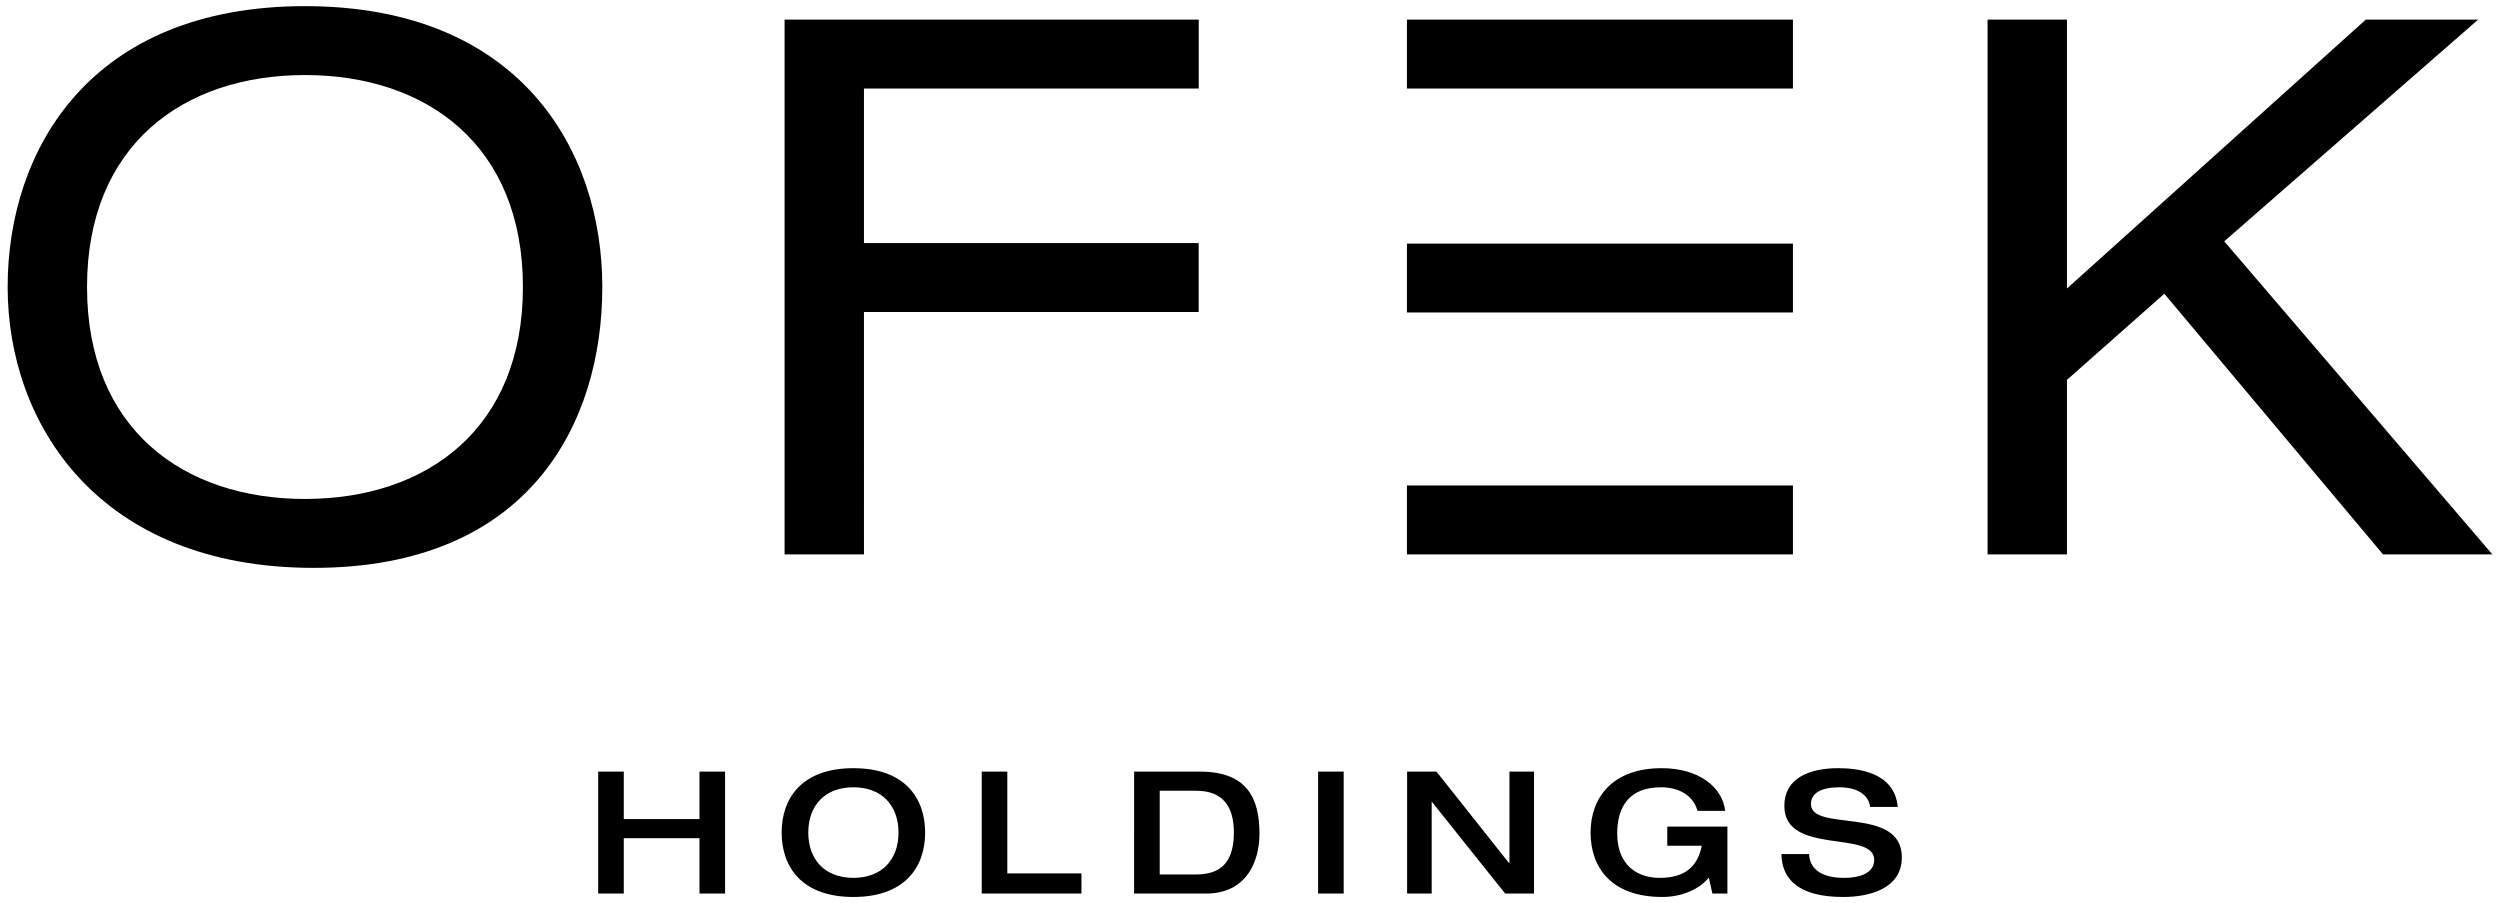
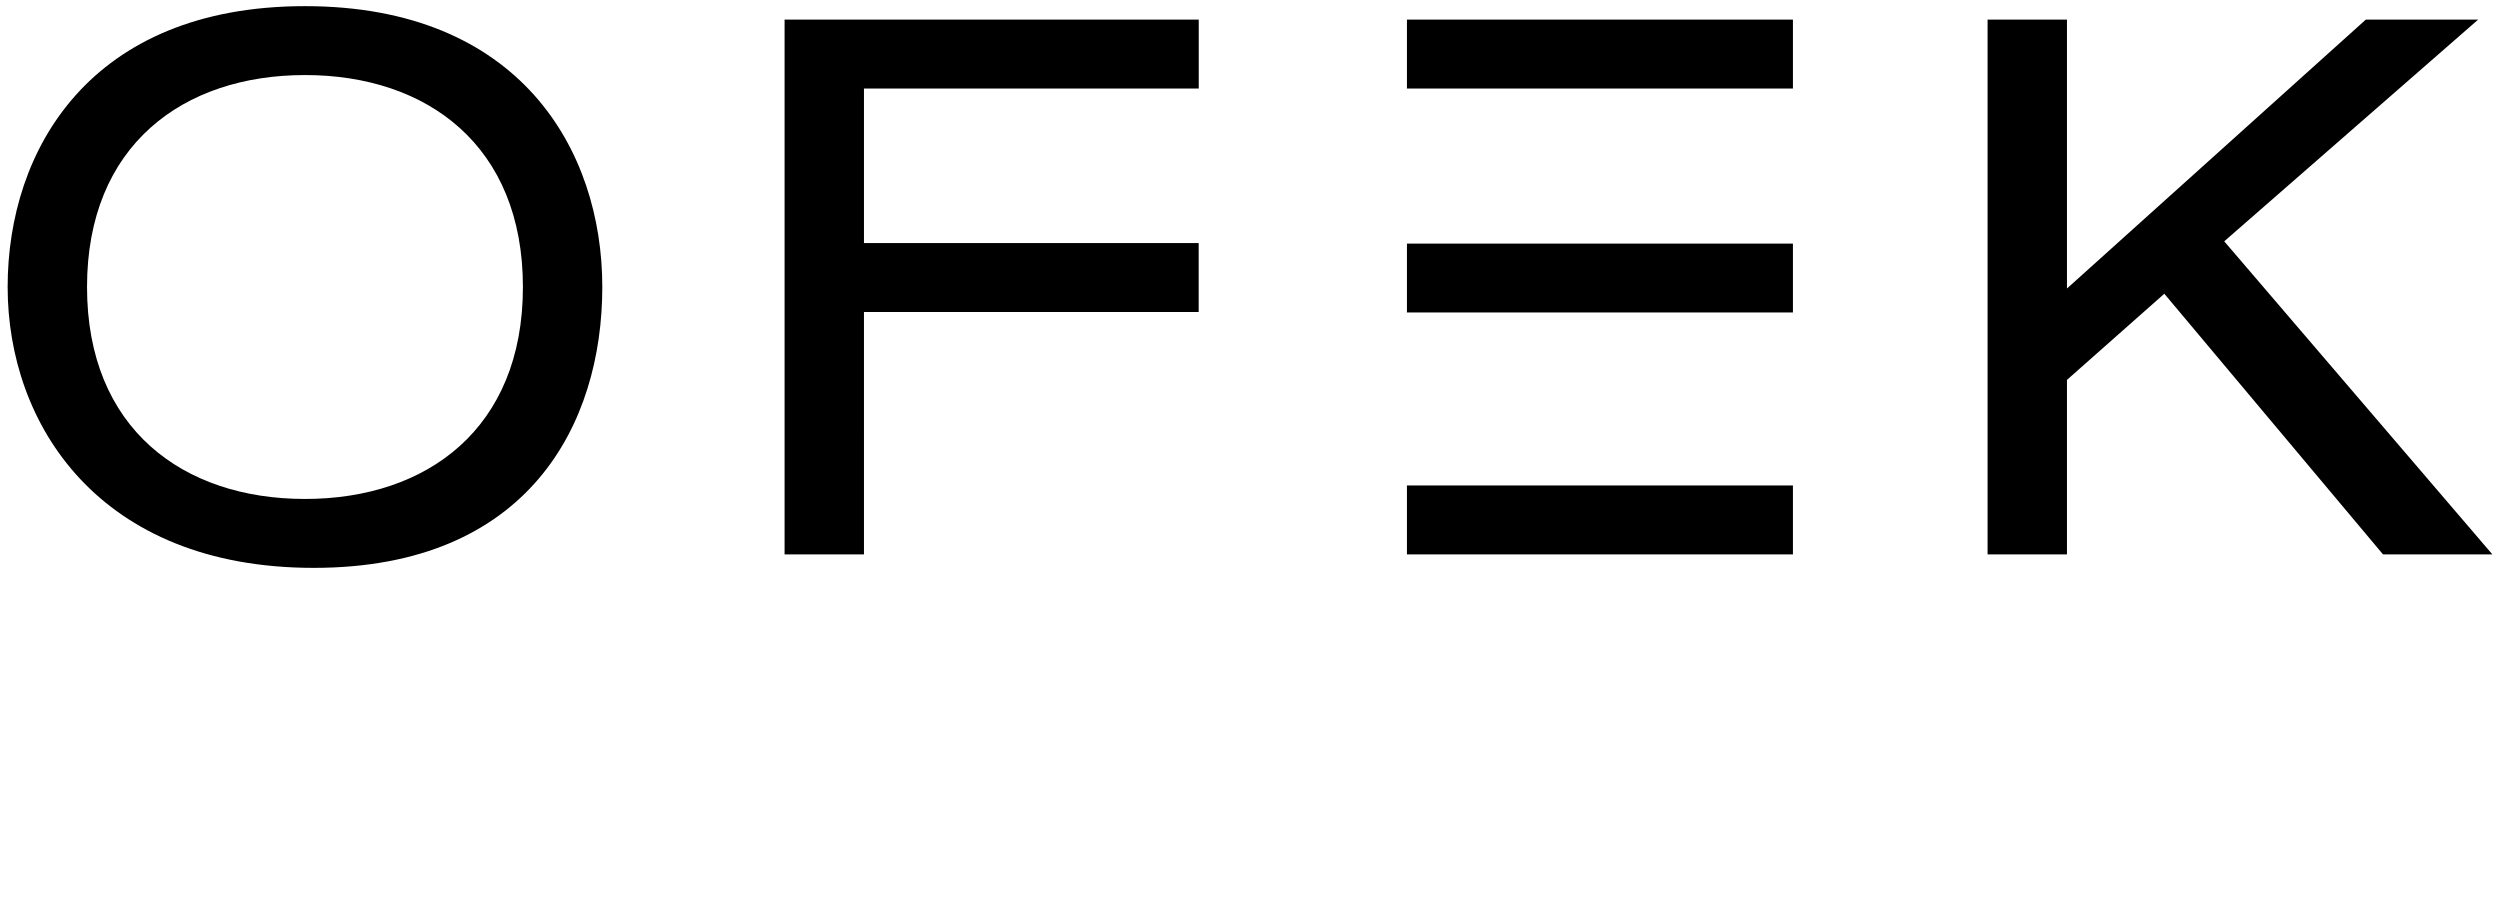
<svg xmlns="http://www.w3.org/2000/svg" id="logo" x="0px" y="0px" viewBox="0 0 191 69" style="enable-background:new 0 0 191 69;" xml:space="preserve">
-   <path d="M136.323,61.572c0,3.82,6.865,1.811,6.865,4.121 c0,1.022-1.109,1.376-2.298,1.376c-1.605,0-2.624-0.59-2.676-1.821h-2.113 c0.026,1.964,1.369,3.281,4.724,3.281c1.985,0,4.476-0.626,4.476-3.032 c0-3.977-6.944-1.88-6.944-4.069c0-0.874,0.862-1.279,2.168-1.279 c1.632,0,2.285,0.783,2.35,1.501h2.113c-0.247-2.7-3.118-2.961-4.555-2.961 C138.161,58.689,136.323,59.497,136.323,61.572 M131.974,63.153h-4.594v1.46h2.637 c-0.313,1.542-1.227,2.456-3.224,2.456c-1.645,0-3.238-0.914-3.238-3.394 c0-2.05,0.927-3.526,3.342-3.526c1.267,0,2.441,0.536,2.794,1.803h2.113 c-0.208-1.829-2.022-3.263-4.855-3.263c-3.798,0-5.429,2.296-5.429,4.92 s1.539,4.92,5.482,4.92c1.462,0,2.793-0.561,3.551-1.473l0.274,1.212h1.147 V63.153z M107.503,68.268h1.878v-6.996h0.026l5.588,6.996h2.204v-9.318h-1.877v6.996 h-0.027l-5.548-6.996h-2.244V68.268z M100.702,68.268h1.956v-9.318h-1.956V68.268z  M86.645,68.268h5.495c3.171,0,4.084-2.557,4.084-4.568c0-2.663-0.9-4.75-4.554-4.75 h-5.025V68.268z M88.602,60.41h2.65c1.097,0,3.016,0.183,3.016,3.212 c0,2.729-1.501,3.186-2.911,3.186h-2.755V60.41z M75.003,68.268h7.621v-1.539 h-5.665v-7.779h-1.956V68.268z M65.2,67.069c-2.194,0-3.447-1.41-3.447-3.46 c0-2.05,1.253-3.46,3.447-3.46c2.193,0,3.446,1.41,3.446,3.46 C68.646,65.659,67.393,67.069,65.2,67.069 M65.2,68.529 c3.942,0,5.481-2.296,5.481-4.92s-1.539-4.92-5.481-4.92 c-3.943,0-5.482,2.296-5.482,4.92S61.257,68.529,65.2,68.529 M45.7,68.268 h1.956V64.039h5.784v4.229h1.956v-9.318h-1.956v3.629h-5.784v-3.629h-1.956V68.268z" />
  <path d="M136.979,37.09H107.49v5.264h29.49V37.09z M136.979,18.609H107.49v5.264 h29.49V18.609z M39.951,21.927c0,10.815-7.324,16.193-16.651,16.193 c-9.327,0-16.651-5.378-16.651-16.193c0-10.814,7.324-16.193,16.651-16.193 C32.627,5.734,39.951,11.113,39.951,21.927 M46.016,21.927 c0-10.471-6.294-21.457-22.716-21.457S0.584,11.456,0.584,21.927 c0,10.472,6.959,21.458,23.381,21.458S46.016,32.399,46.016,21.927 M66.007,6.764 h25.577V1.5H59.942v40.855h6.065V23.836h25.572v-5.264H66.007V6.764z  M136.979,1.5H107.49v5.264h29.49V1.5z M169.932,18.437l19.397-16.937h-8.583 l-22.83,20.542V1.5h-6.065v40.855h6.065V29.023l7.438-6.581L182.062,42.355h8.354 L169.932,18.437z" />
</svg>